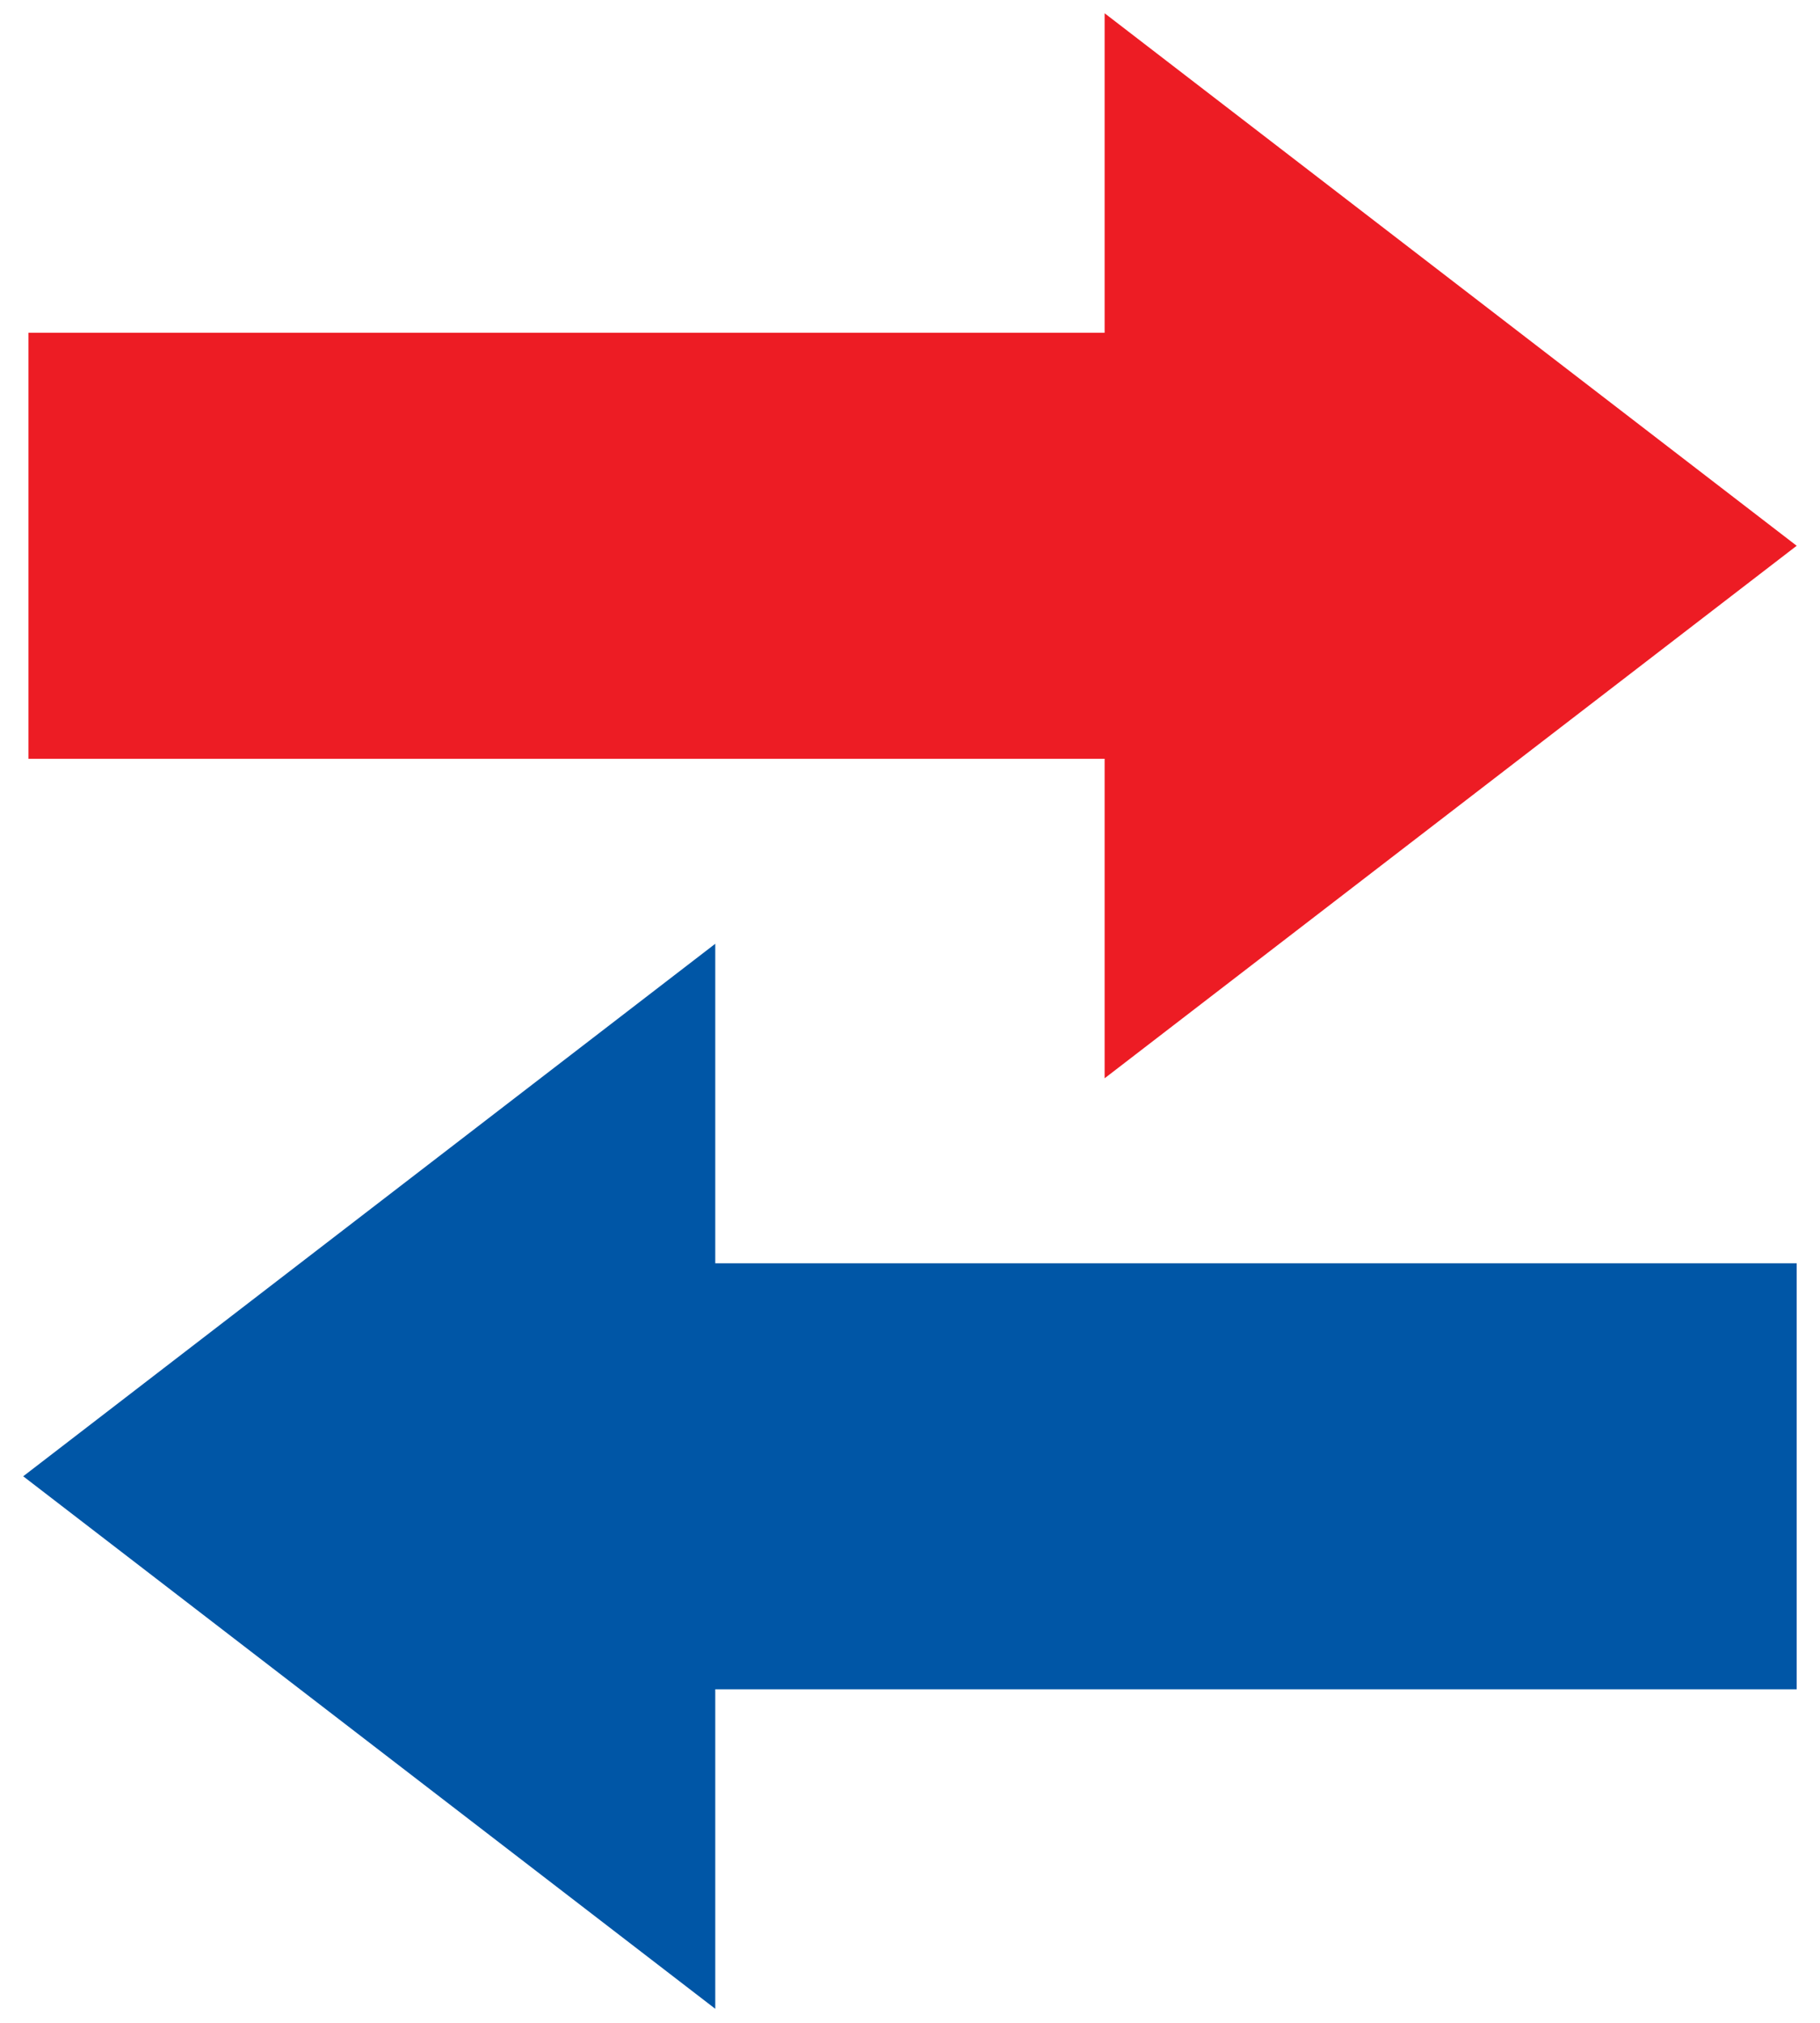
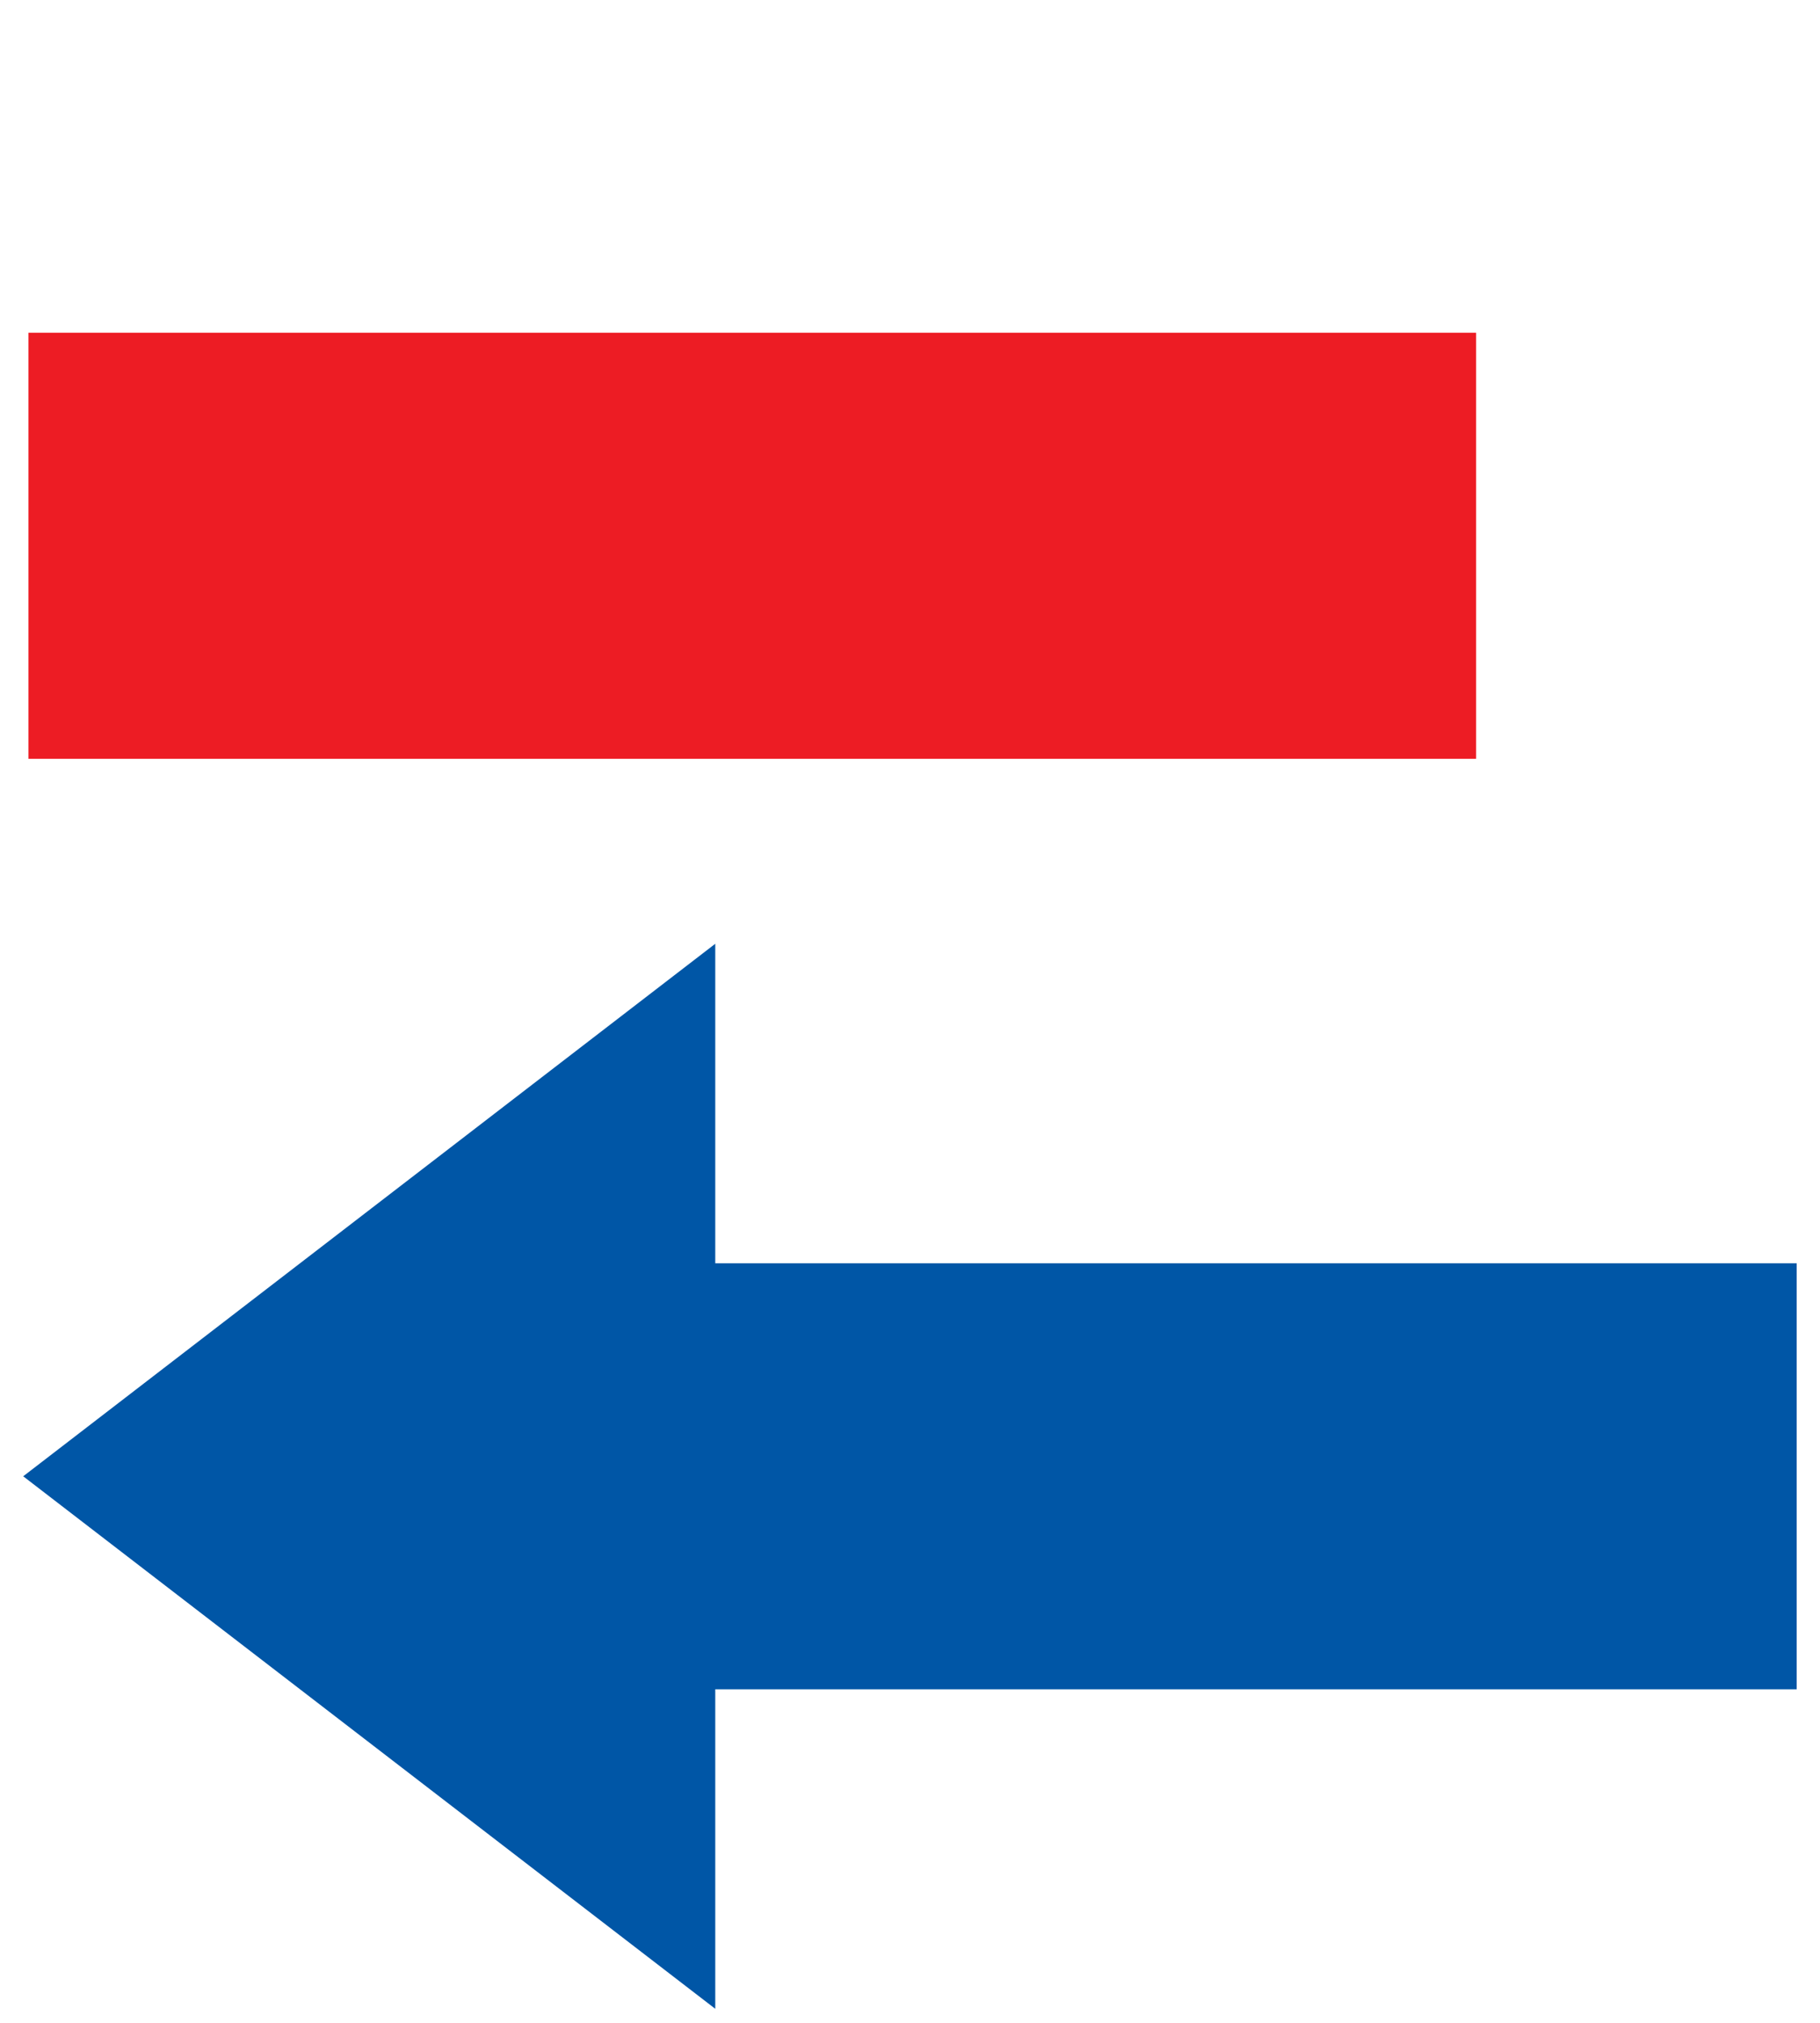
<svg xmlns="http://www.w3.org/2000/svg" version="1.0" x="0" y="0" width="36" height="40" id="svg">
  <defs id="defs9" />
  <g transform="matrix(1.053, 0, 0, 1.053, 0.14, -0.001)" id="g1331">
    <g id="g1323">
      <rect width="27.193" height="8" x="0.402" y="6.25" style="fill: rgb(237, 28, 36);" id="redshaft" />
-       <path d="M 20.617,0.25 L 33.617,10.25 L 20.617,20.25 L 20.617,0.25 z " style="fill: rgb(237, 28, 36);" id="redhead" />
    </g>
    <g id="g1327">
      <rect width="24.913" height="8" x="-33.617" y="23.724" transform="scale(-1, 1)" style="fill: rgb(0, 86, 166); fill-opacity: 1;" id="rect2044" />
      <path d="M 13.303,17.724 L 0.303,27.724 L 13.303,37.724 L 13.303,17.724 z " style="fill: rgb(0, 86, 166); fill-opacity: 1;" id="path2046" />
    </g>
  </g>
</svg>